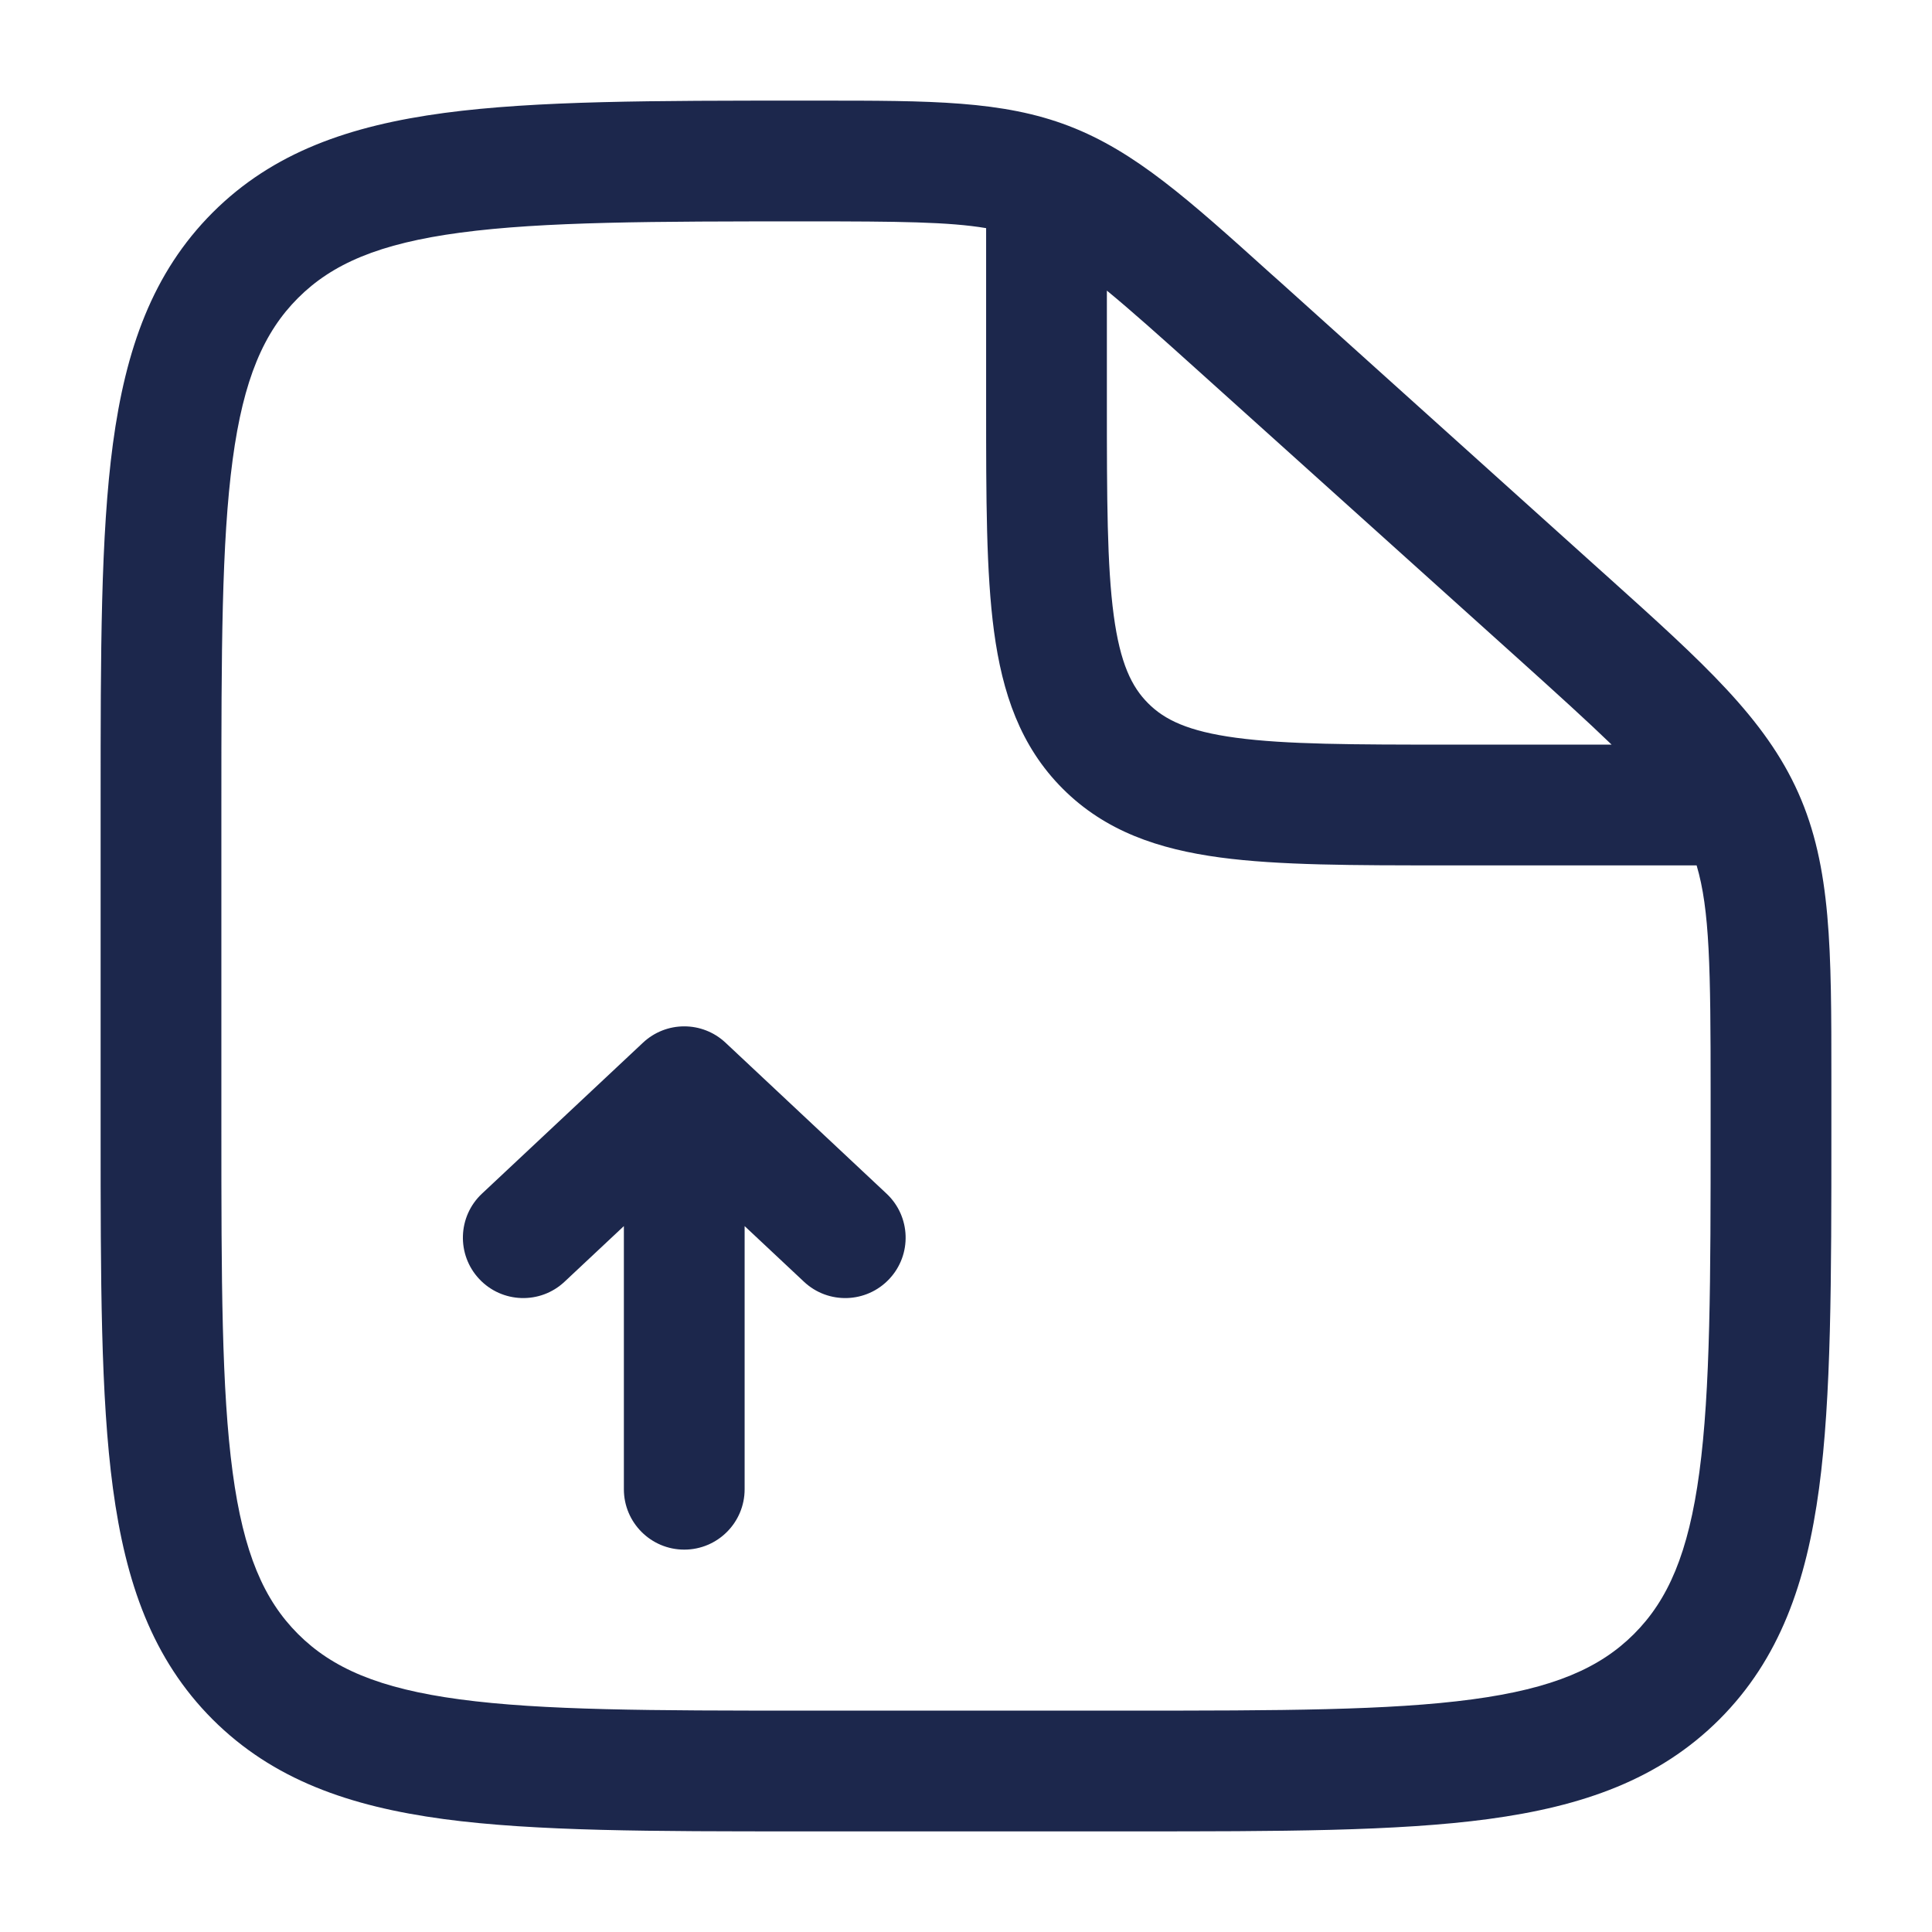
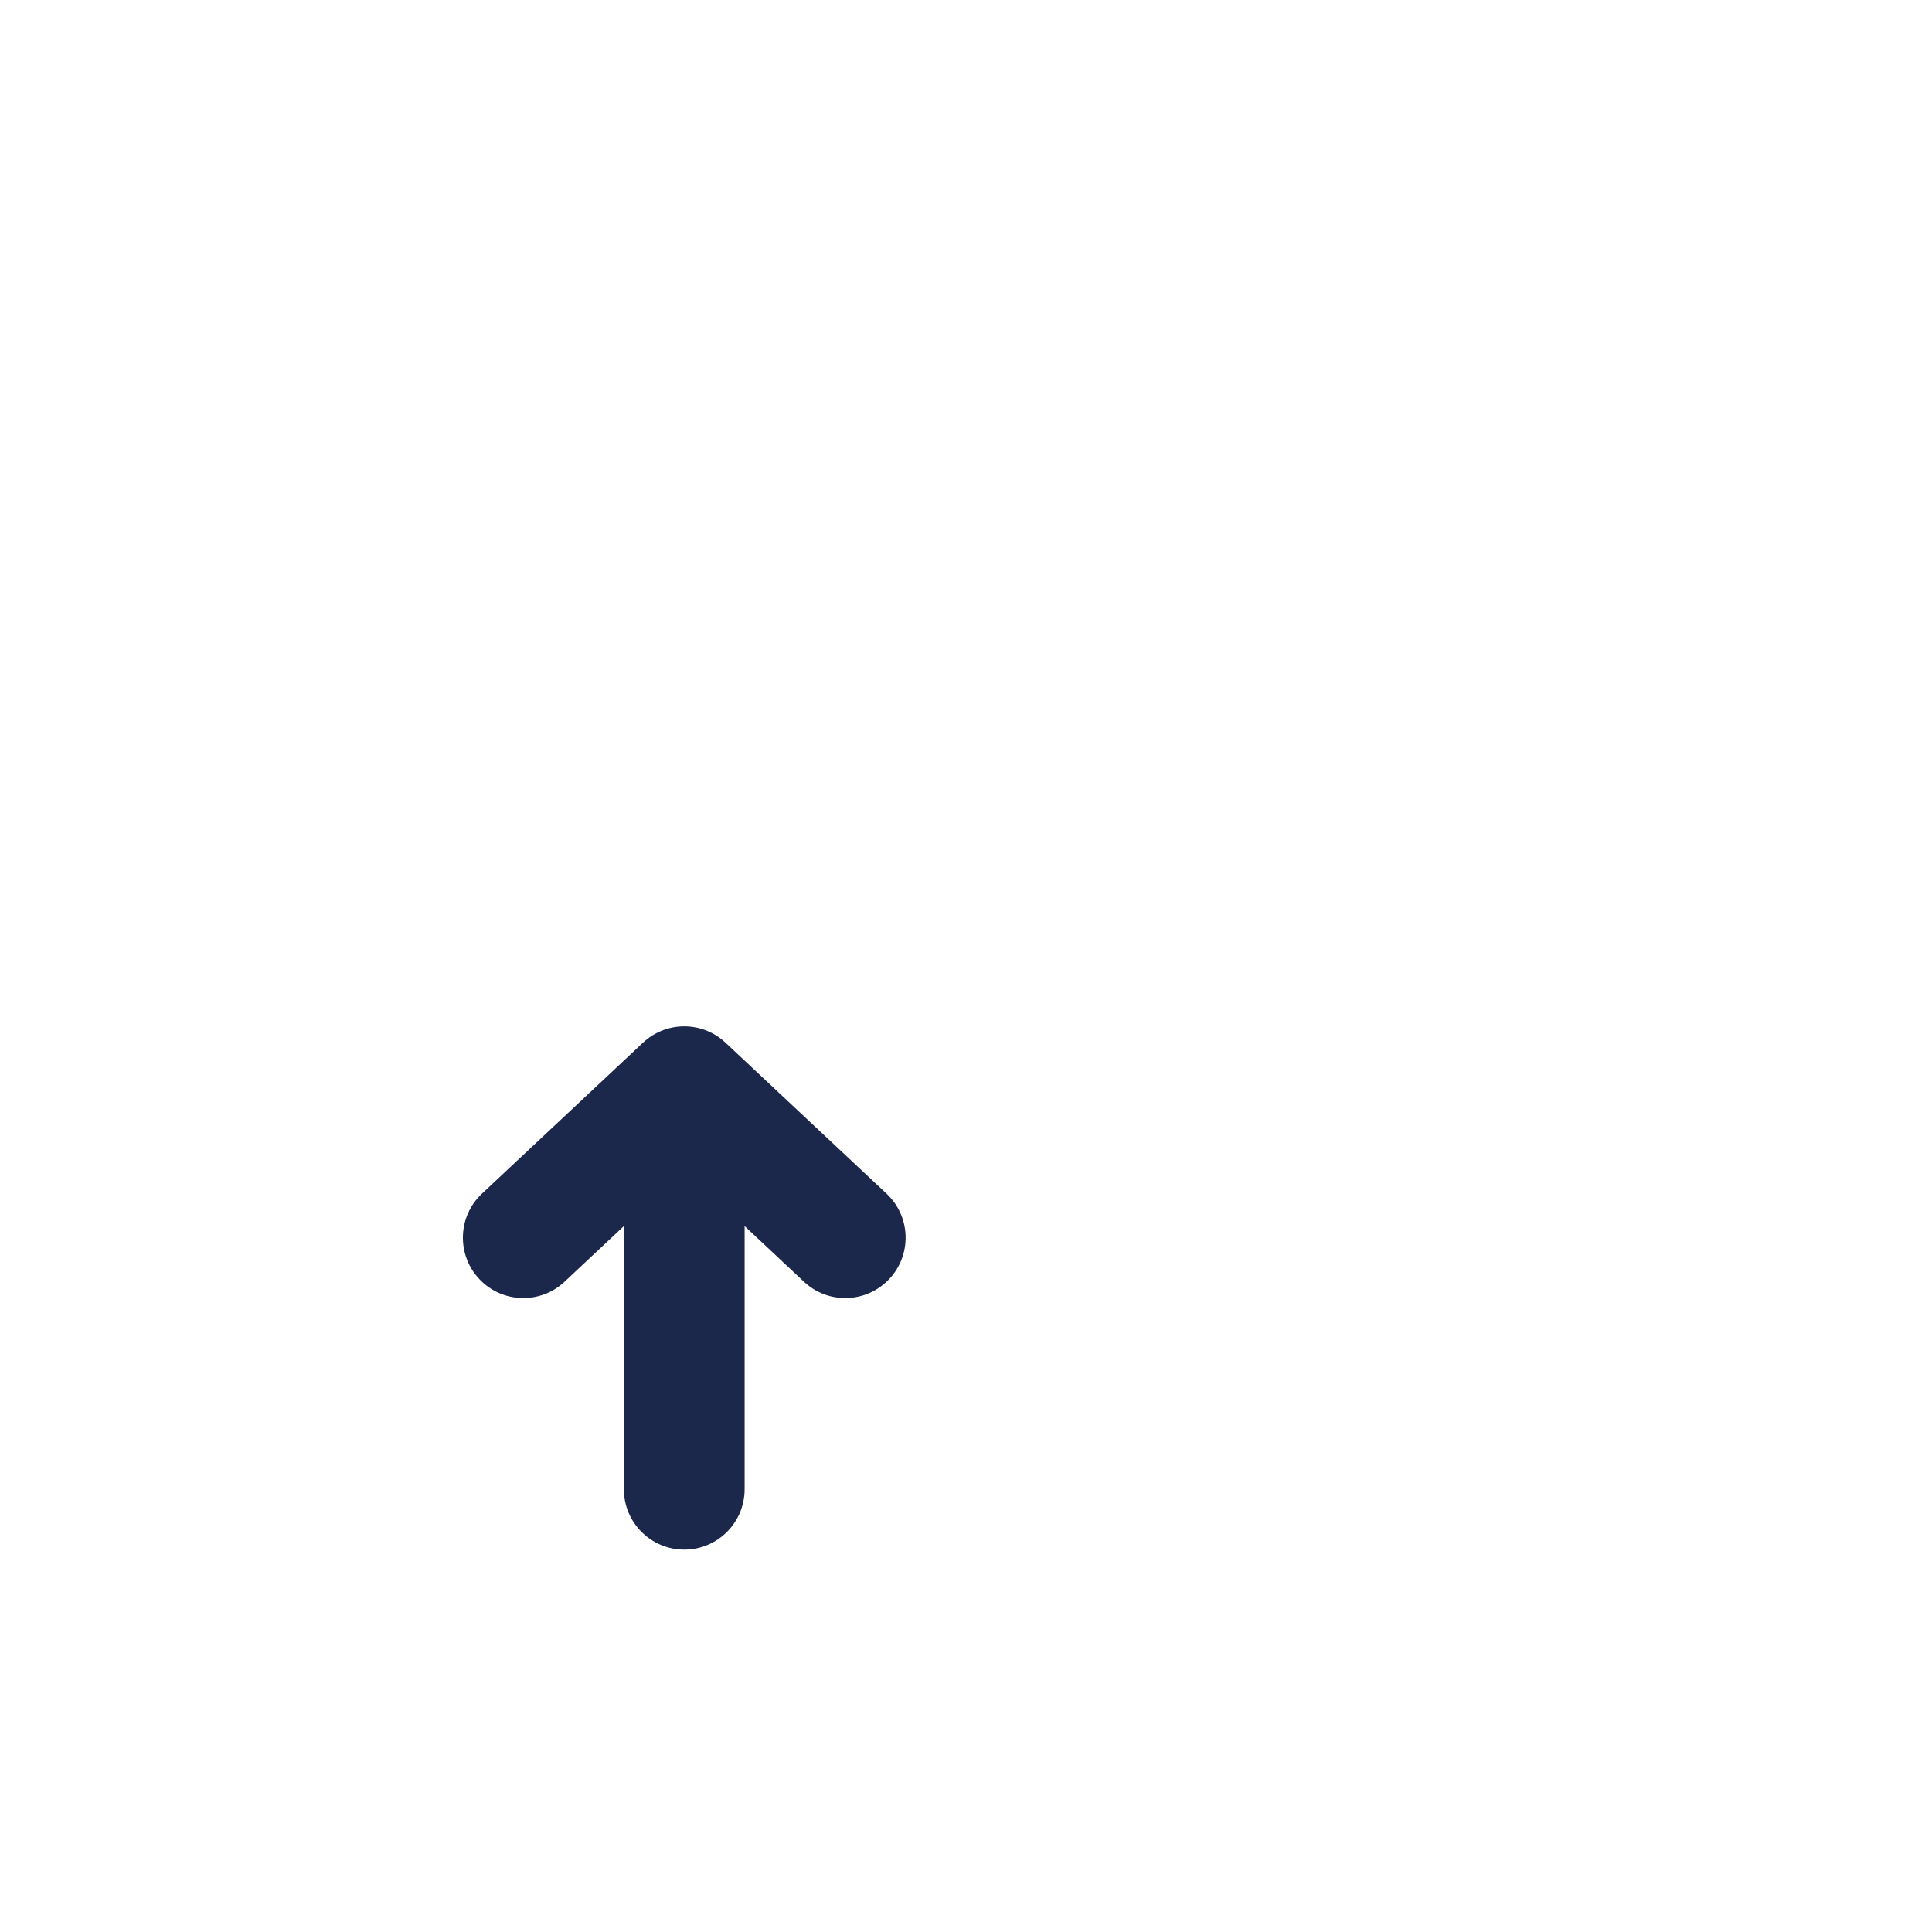
<svg xmlns="http://www.w3.org/2000/svg" width="800px" height="800px" viewBox="0 0 24 24" fill="none">
-   <path fill-rule="evenodd" clip-rule="evenodd" d="M12.25 2.834C11.79 2.756 11.162 2.75 10.03 2.75C8.113 2.75 6.751 2.752 5.718 2.89C4.706 3.025 4.125 3.279 3.702 3.702C3.279 4.125 3.025 4.705 2.89 5.711C2.752 6.739 2.75 8.093 2.75 10V14C2.75 15.907 2.752 17.262 2.89 18.289C3.025 19.295 3.279 19.875 3.702 20.298C4.125 20.721 4.705 20.975 5.711 21.11C6.739 21.248 8.093 21.25 10 21.25H14C15.907 21.25 17.262 21.248 18.289 21.11C19.295 20.975 19.875 20.721 20.298 20.298C20.721 19.875 20.975 19.295 21.11 18.289C21.248 17.262 21.25 15.907 21.25 14V13.563C21.25 12.027 21.239 11.299 21.076 10.75H17.946C16.814 10.75 15.888 10.75 15.157 10.652C14.393 10.549 13.731 10.327 13.202 9.798C12.673 9.269 12.451 8.607 12.348 7.843C12.25 7.112 12.25 6.187 12.25 5.054V2.834ZM13.75 3.61V5C13.75 6.2 13.752 7.024 13.835 7.643C13.915 8.241 14.059 8.534 14.263 8.737C14.466 8.941 14.759 9.085 15.357 9.165C15.976 9.248 16.8 9.25 18 9.25H20.02C19.723 8.963 19.343 8.618 18.85 8.174L14.891 4.611C14.406 4.174 14.045 3.852 13.75 3.61ZM10.175 1.25C11.56 1.25 12.455 1.249 13.278 1.565C14.101 1.881 14.763 2.477 15.787 3.4C15.823 3.431 15.858 3.464 15.895 3.496L19.853 7.059C19.896 7.097 19.937 7.135 19.978 7.171C21.162 8.236 21.927 8.925 22.339 9.849C22.751 10.773 22.75 11.803 22.75 13.395C22.75 13.45 22.75 13.506 22.75 13.563V14.056C22.75 15.894 22.75 17.35 22.597 18.489C22.439 19.662 22.107 20.61 21.359 21.359C20.61 22.107 19.661 22.439 18.489 22.597C17.35 22.75 15.894 22.75 14.056 22.75H9.944C8.106 22.75 6.65 22.75 5.511 22.597C4.339 22.439 3.39 22.107 2.641 21.359C1.893 20.61 1.561 19.662 1.403 18.489C1.25 17.35 1.25 15.894 1.25 14.056V9.944C1.25 8.106 1.25 6.65 1.403 5.511C1.561 4.339 1.893 3.39 2.641 2.641C3.39 1.892 4.342 1.561 5.519 1.403C6.663 1.25 8.126 1.25 9.974 1.25L10.03 1.25C10.079 1.25 10.127 1.25 10.175 1.25Z" fill="#1C274C" />
  <path fill-rule="evenodd" clip-rule="evenodd" d="M9.013 12.953C8.724 12.682 8.276 12.682 7.987 12.953L5.987 14.828C5.685 15.111 5.67 15.586 5.953 15.888C6.236 16.19 6.711 16.206 7.013 15.922L7.75 15.231L7.75 18.5C7.75 18.914 8.086 19.25 8.5 19.25C8.914 19.25 9.25 18.914 9.25 18.5L9.25 15.231L9.987 15.922C10.289 16.206 10.764 16.19 11.047 15.888C11.331 15.586 11.315 15.111 11.013 14.828L9.013 12.953Z" fill="#1C274C" />
</svg>